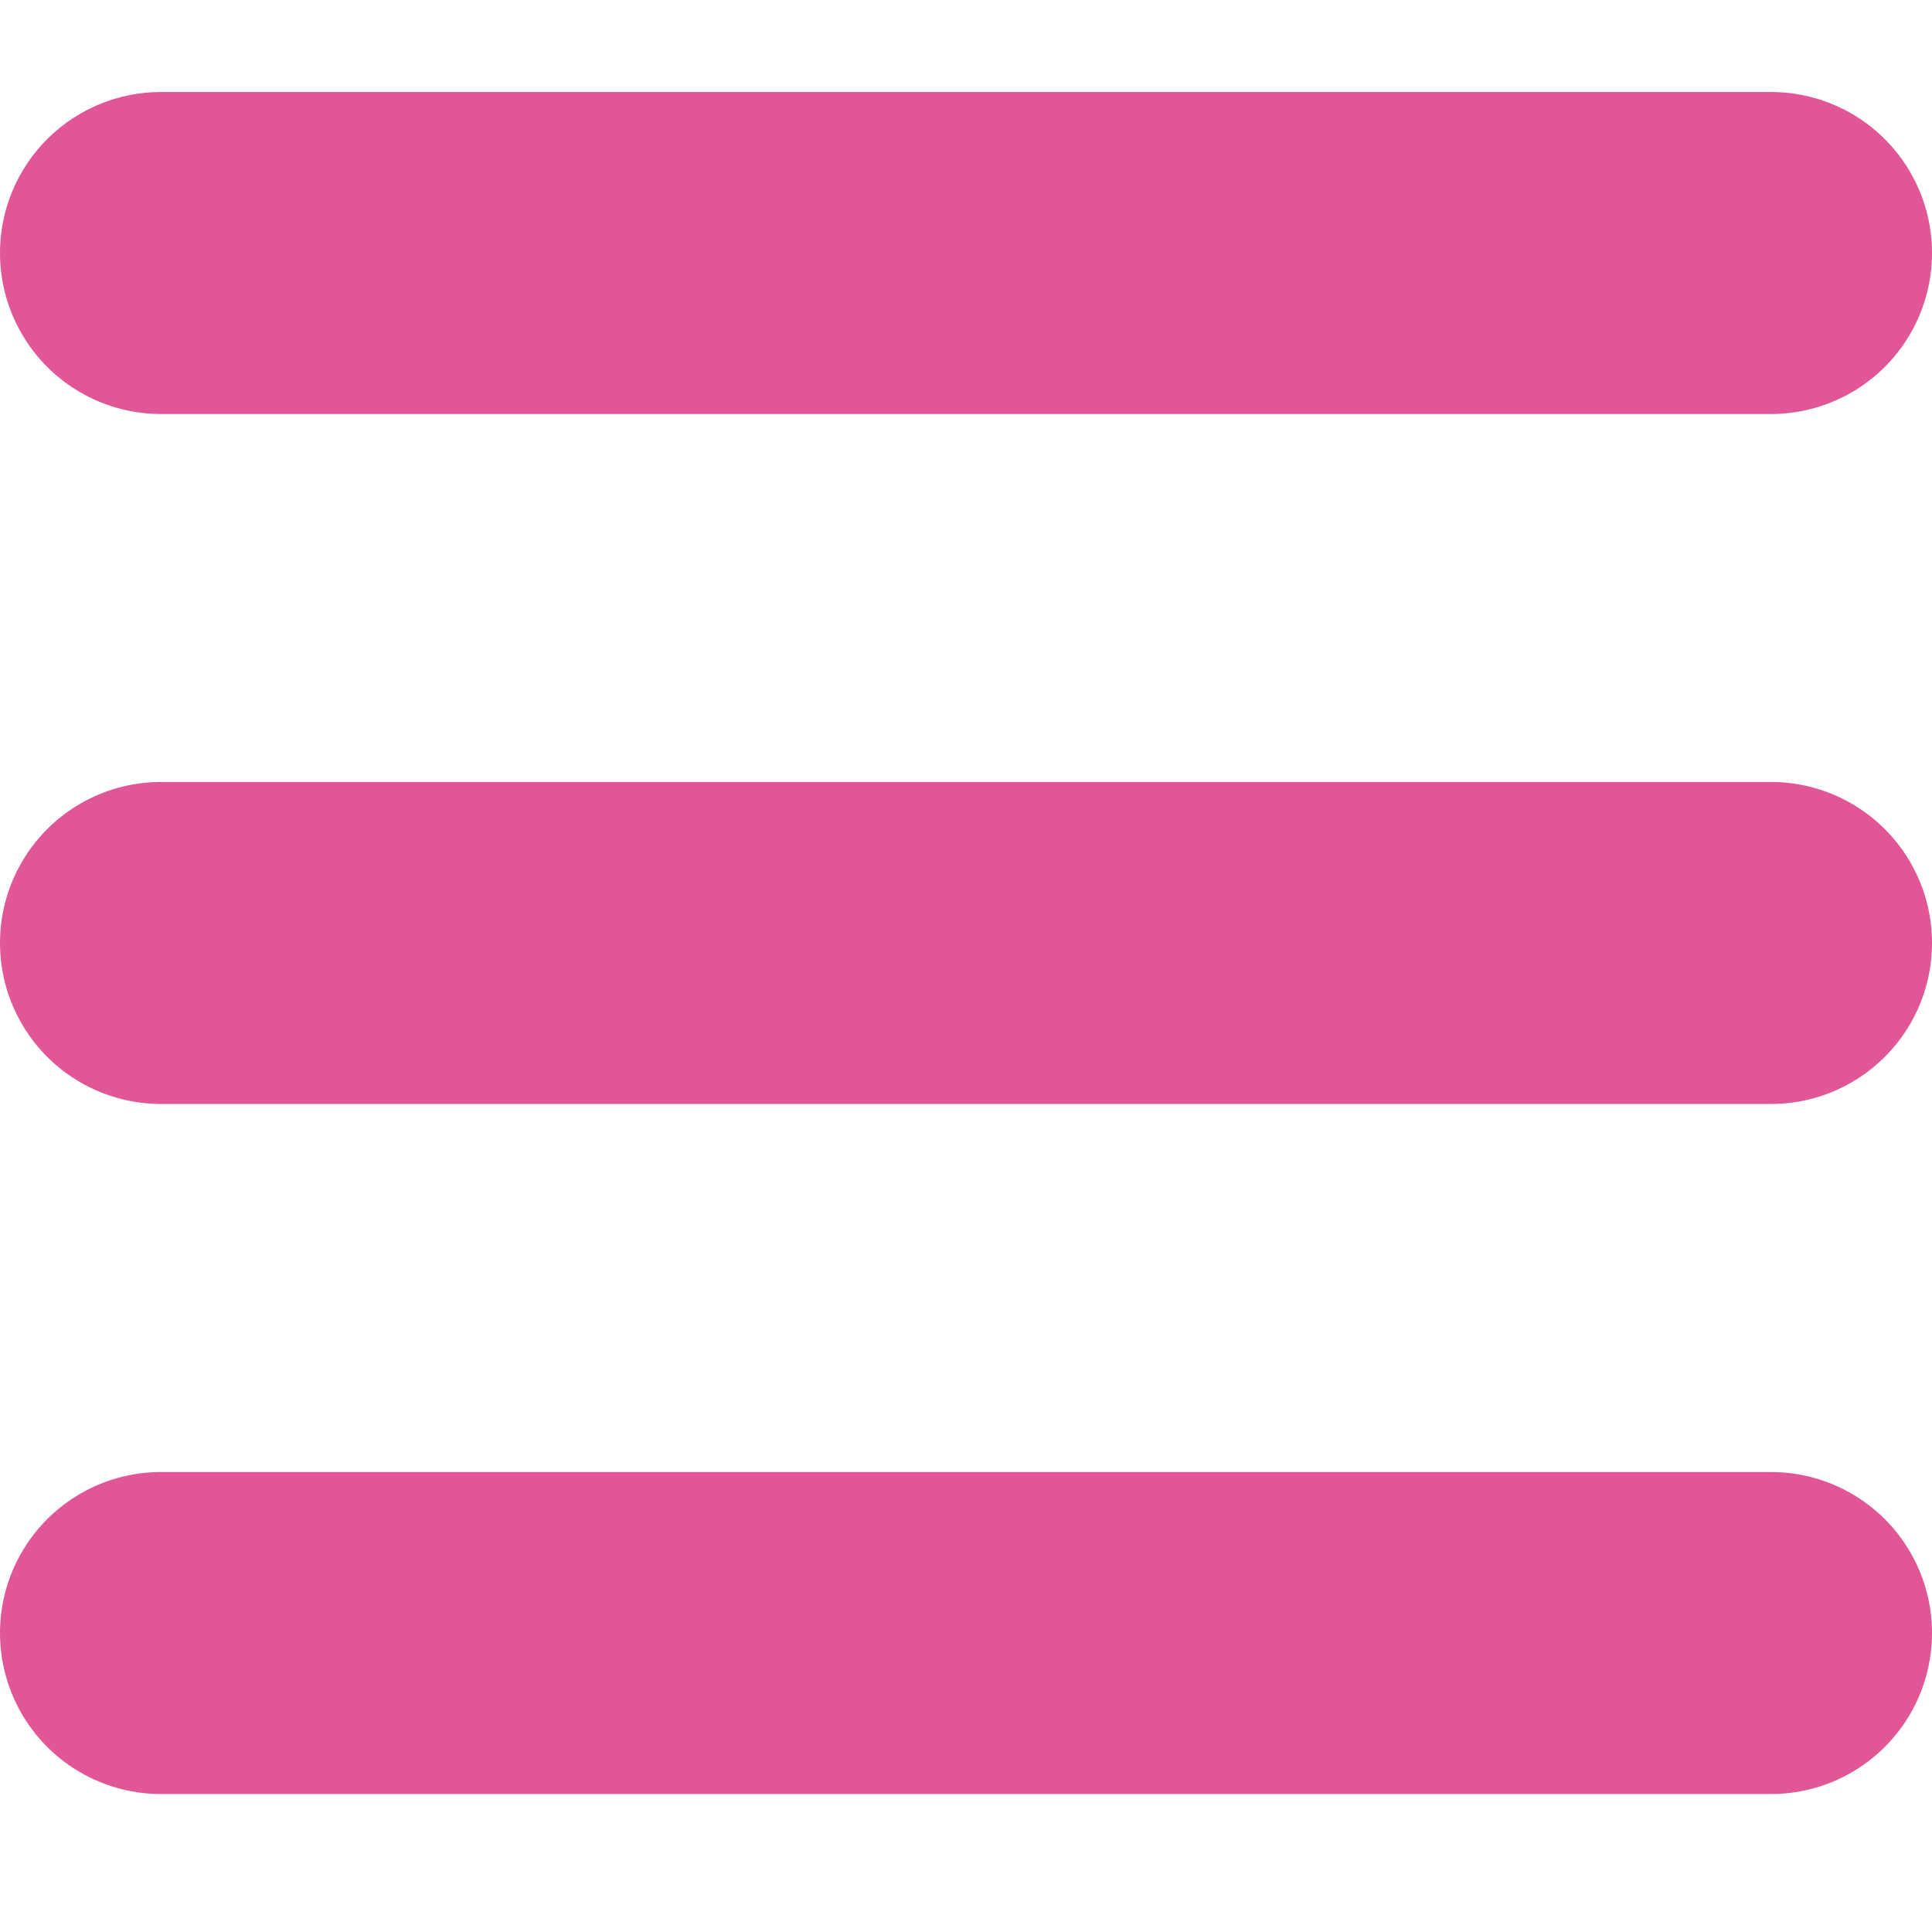
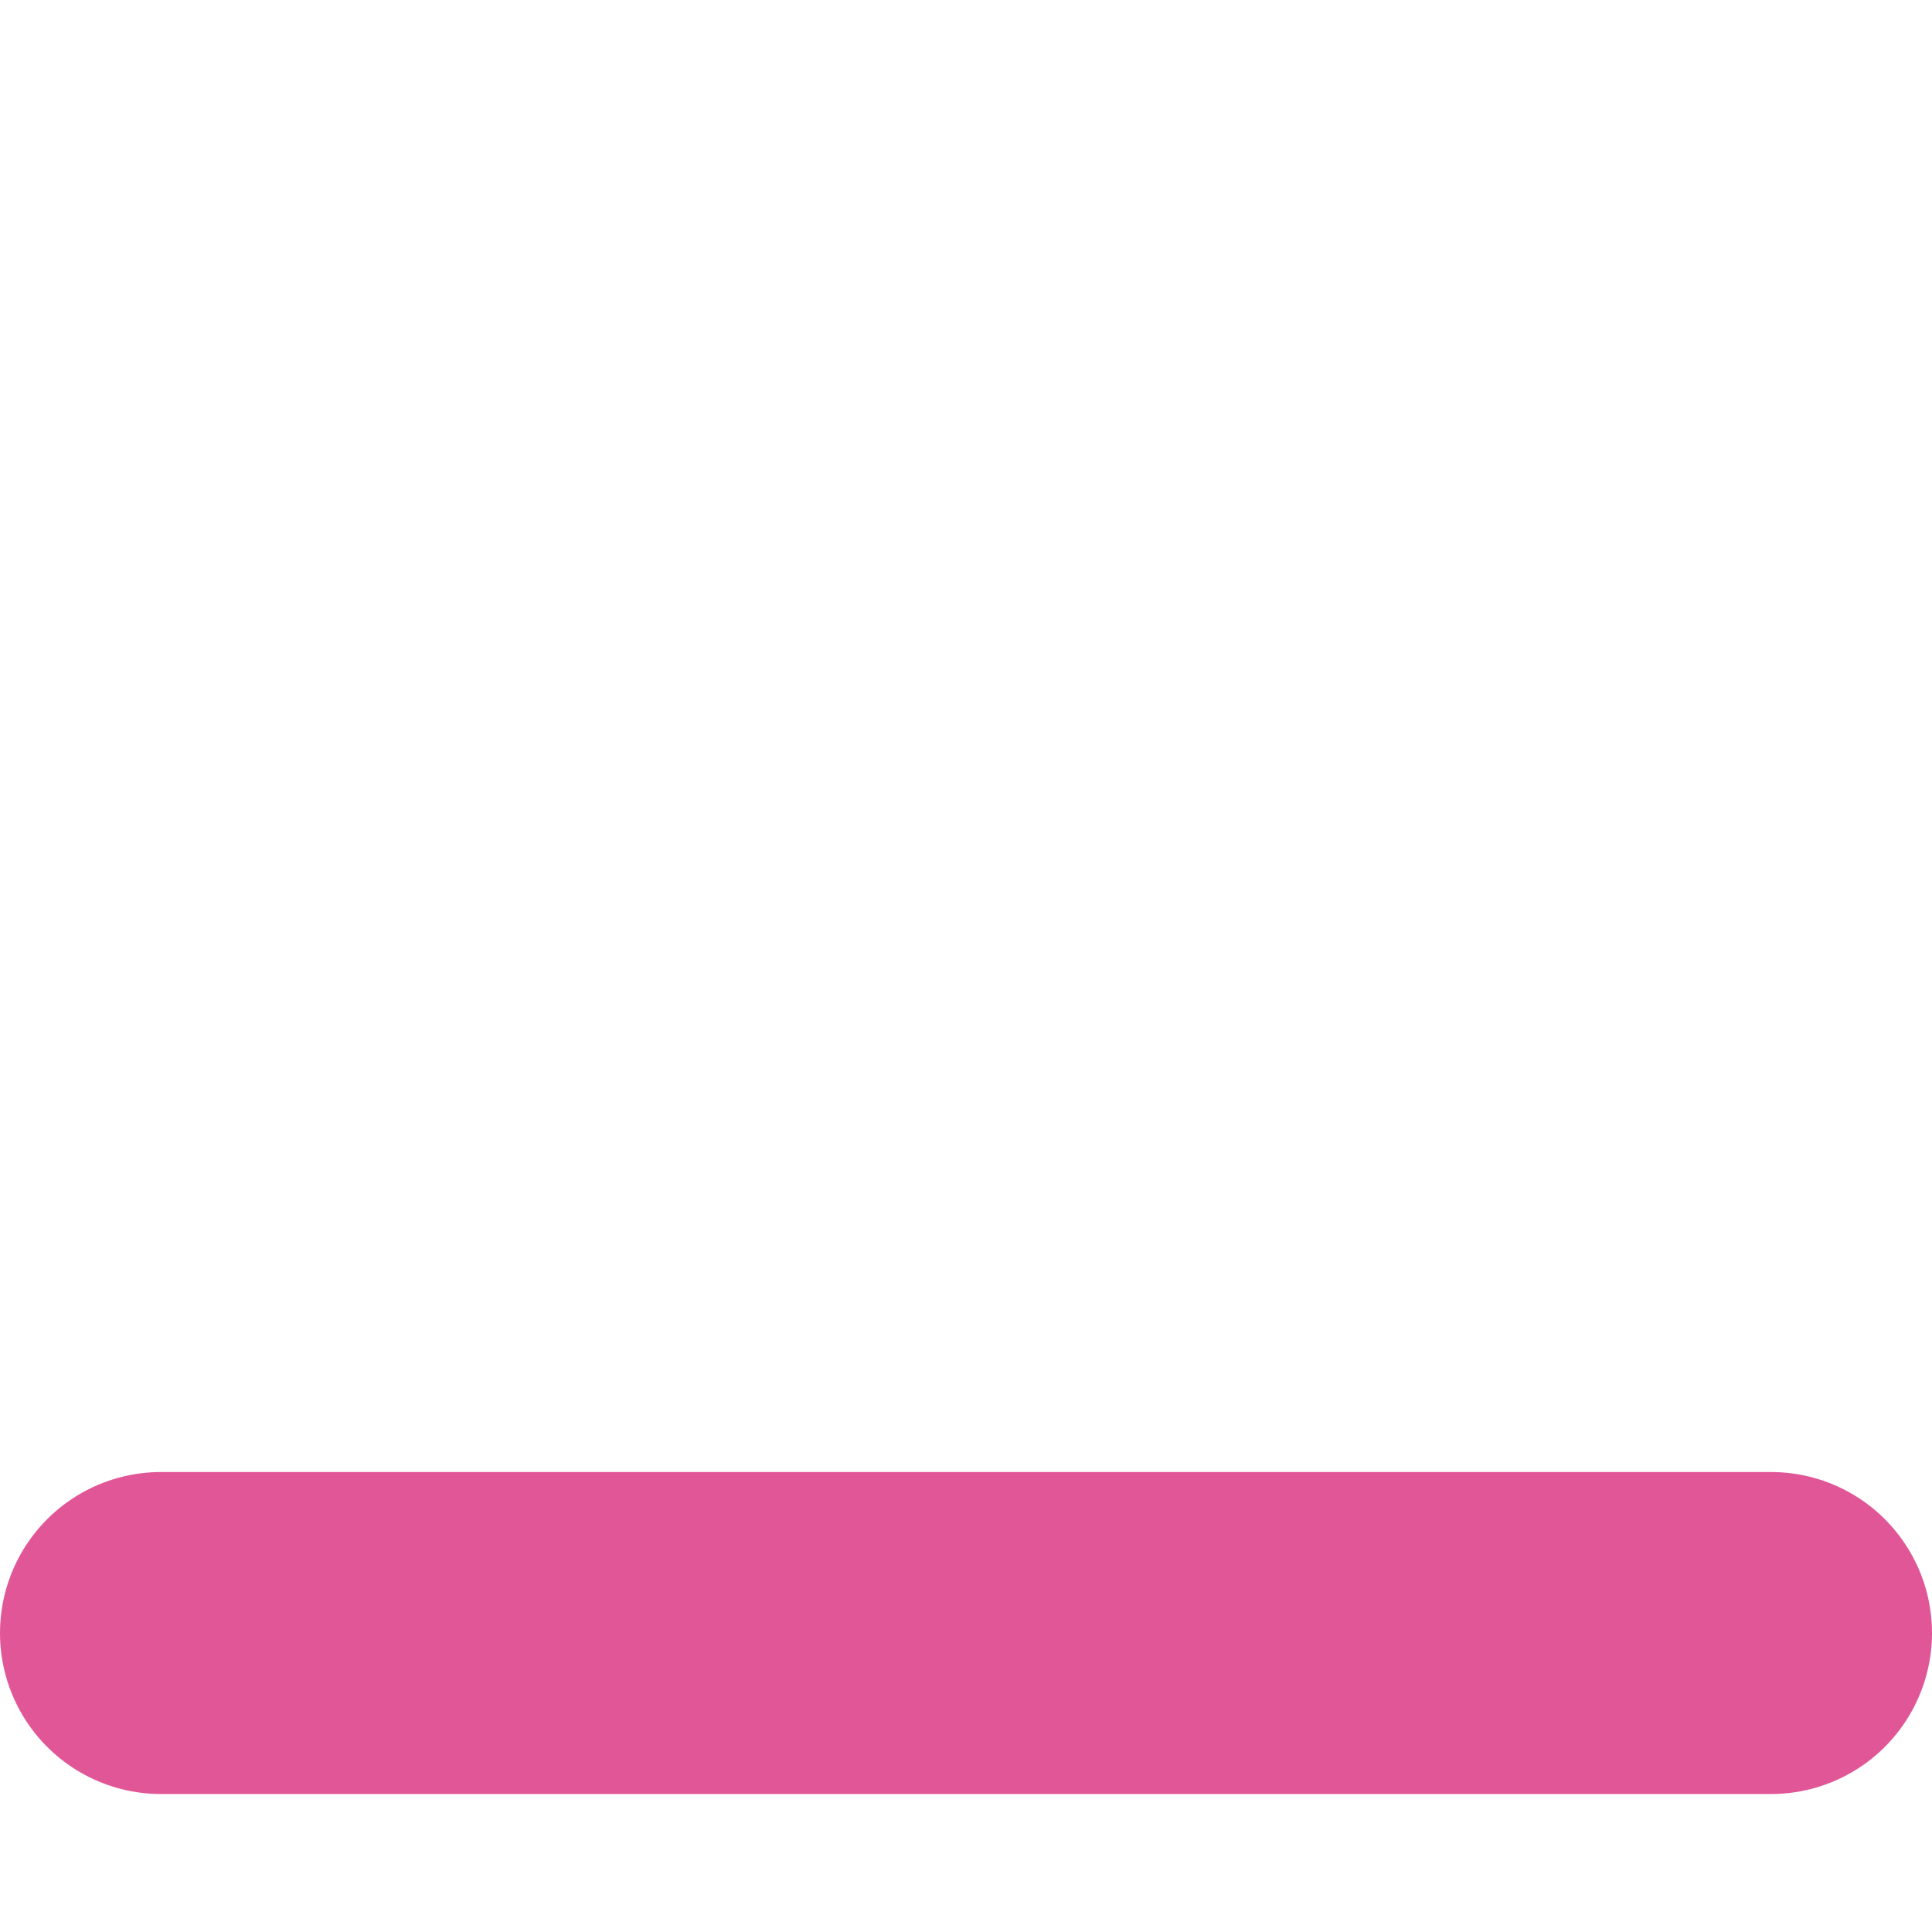
<svg xmlns="http://www.w3.org/2000/svg" width="24" height="24" viewBox="0 0 24 24" fill="none">
-   <line x1="2" y1="3.143" x2="22" y2="3.143" stroke="#E15697" stroke-width="4" stroke-linecap="round" />
-   <line x1="2" y1="11.714" x2="22" y2="11.714" stroke="#E15697" stroke-width="4" stroke-linecap="round" />
  <line x1="2" y1="20.286" x2="22" y2="20.286" stroke="#E15697" stroke-width="4" stroke-linecap="round" />
</svg>